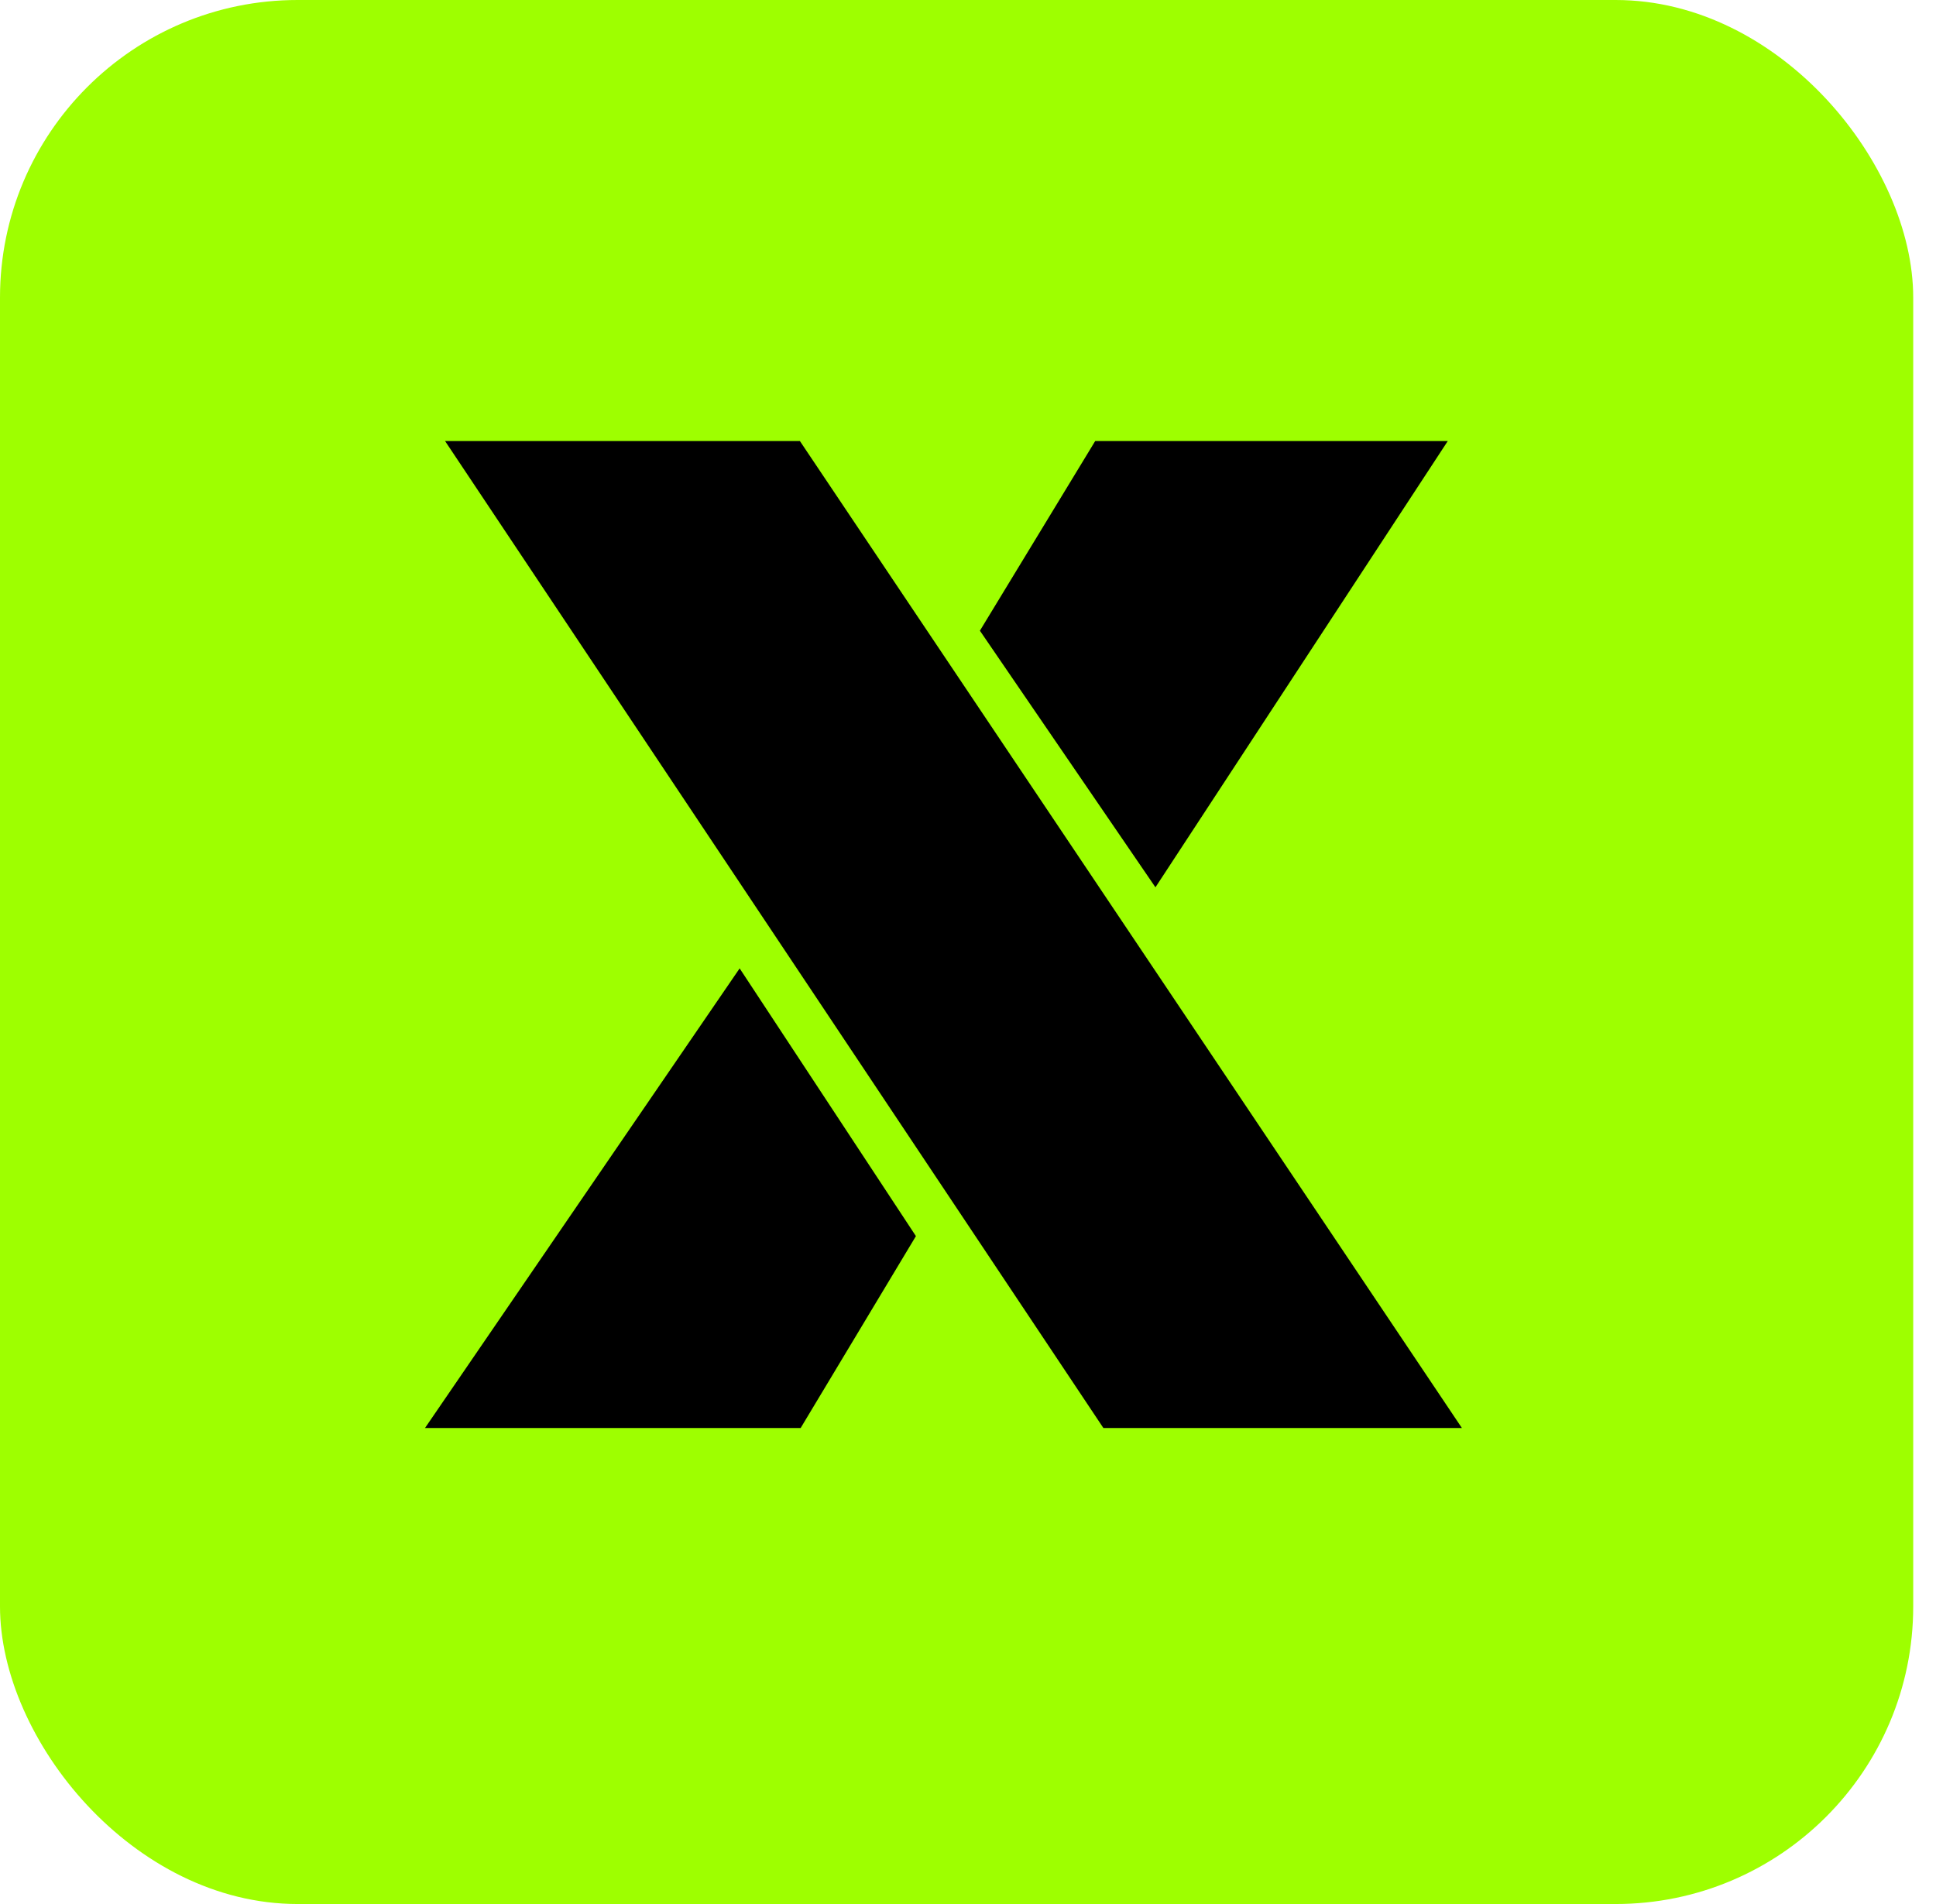
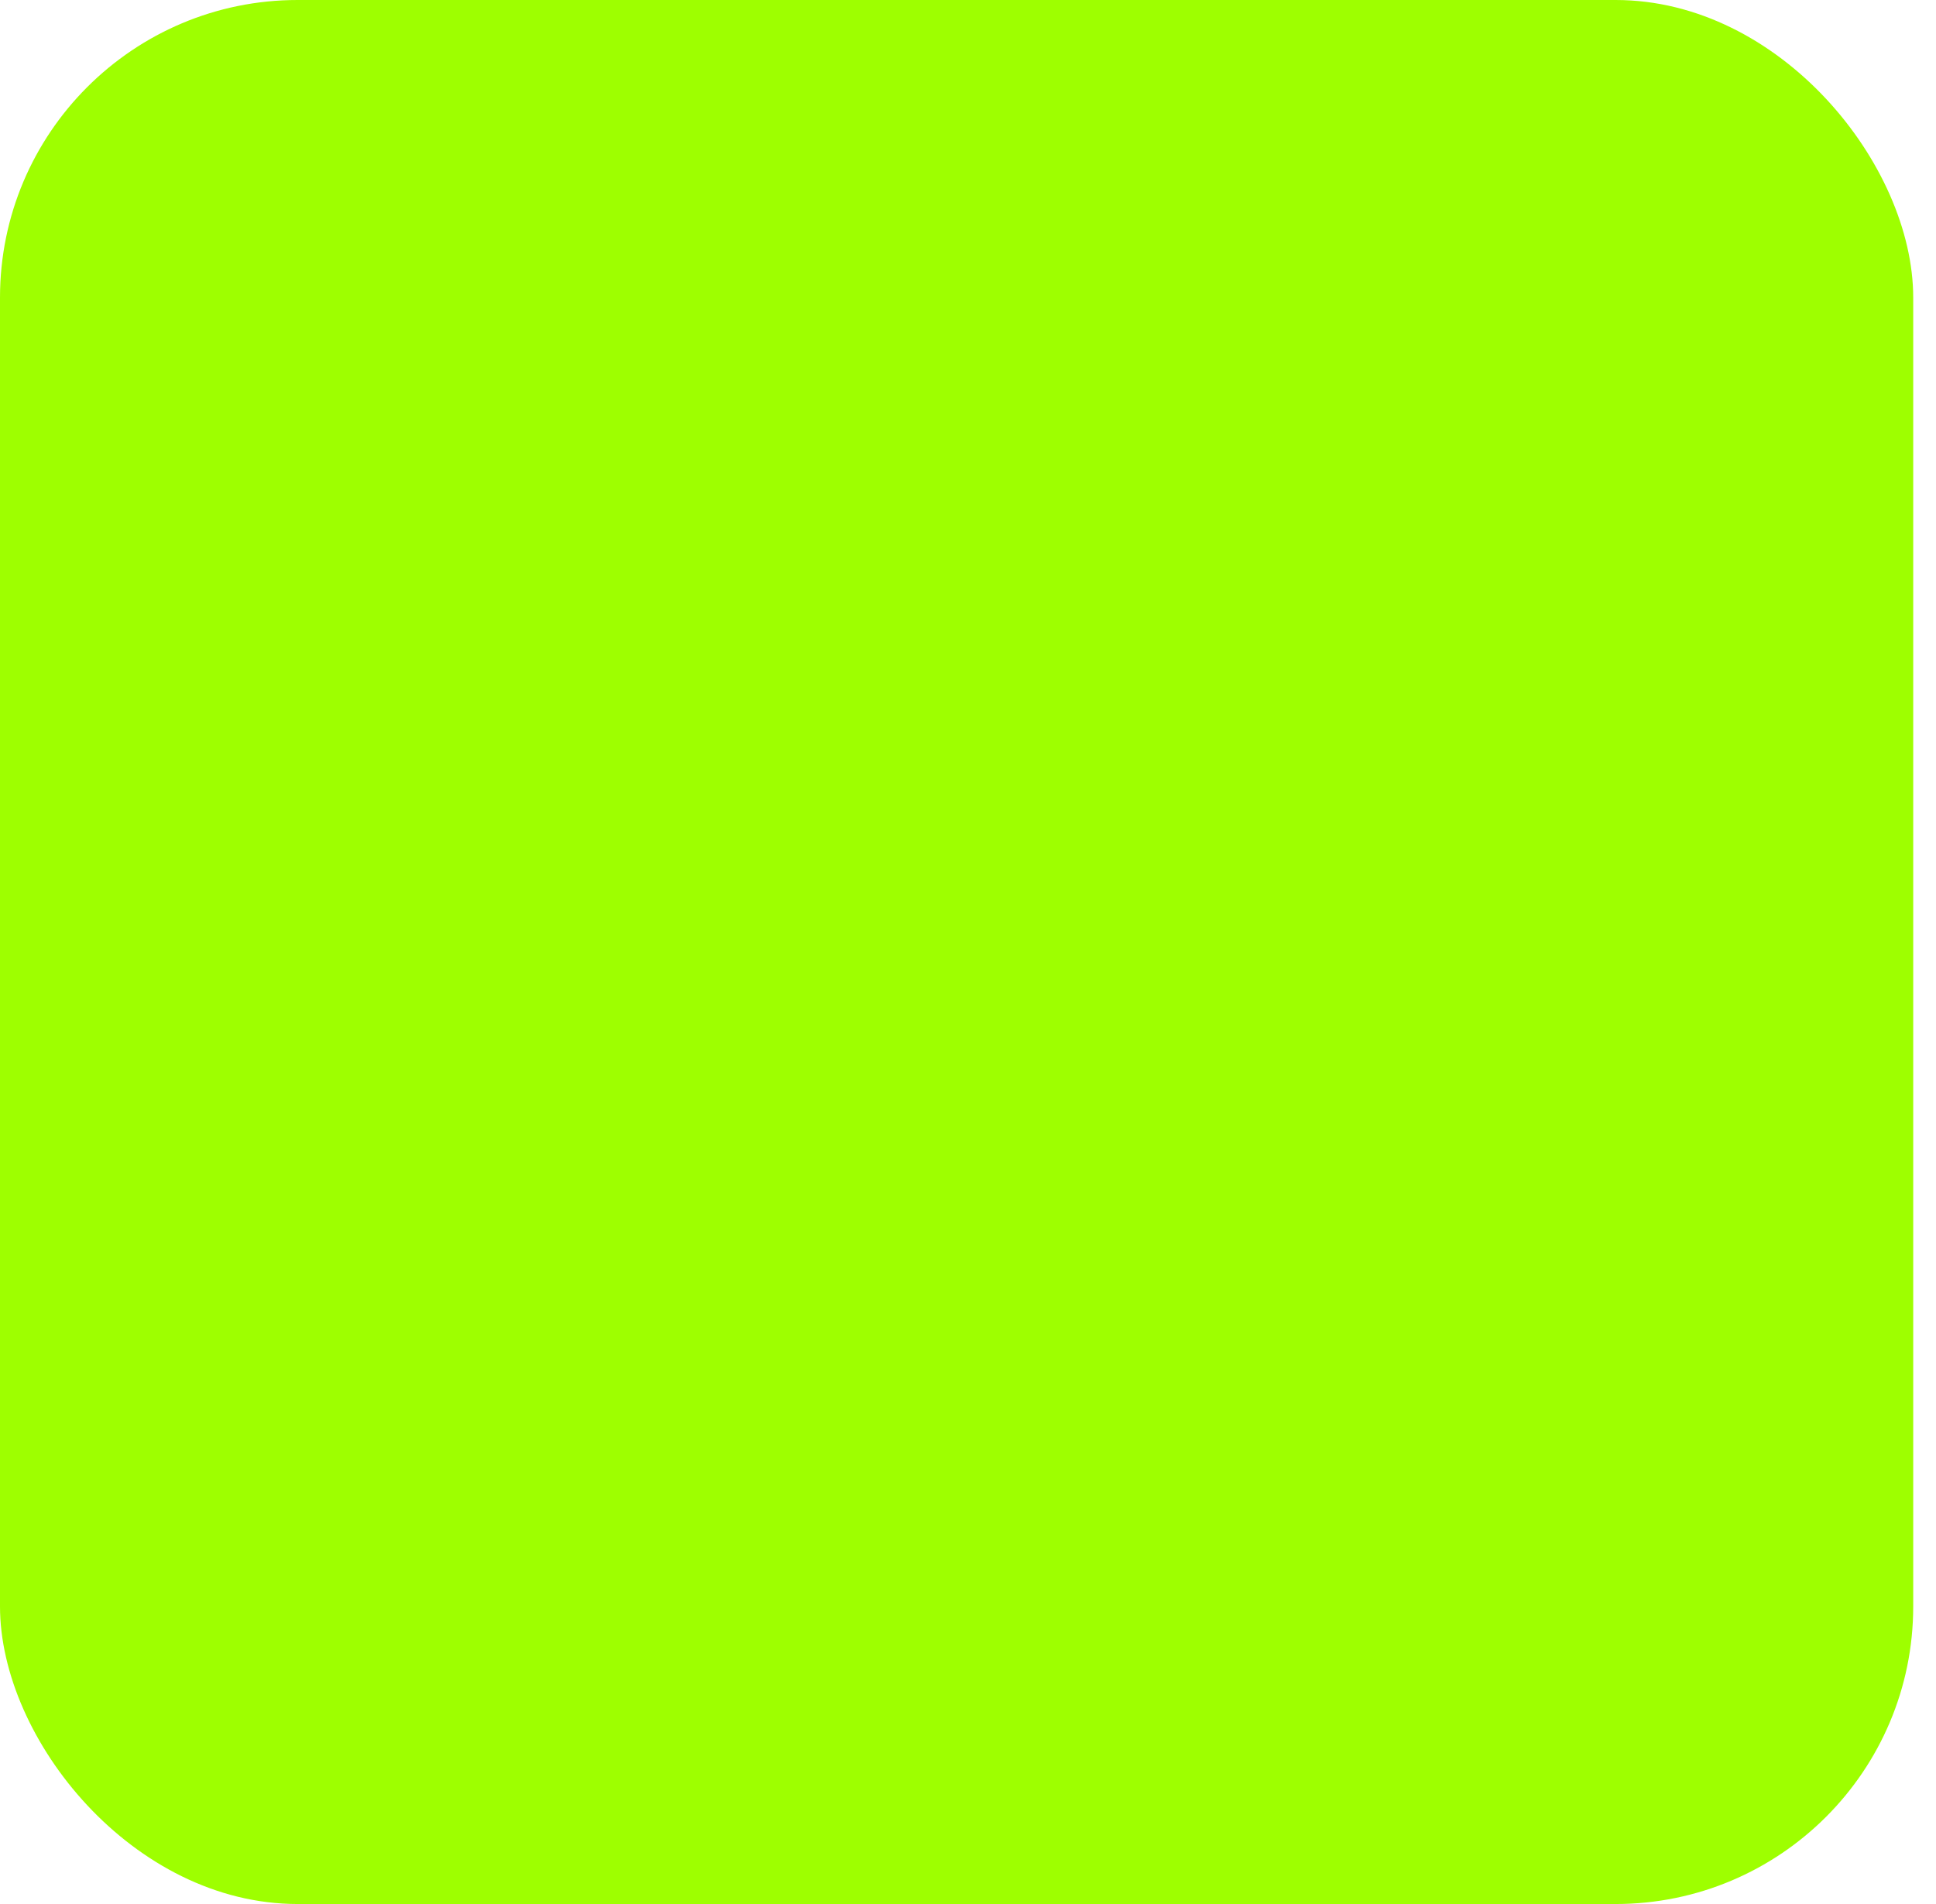
<svg xmlns="http://www.w3.org/2000/svg" width="61" height="60" viewBox="0 0 61 60" fill="none">
  <g clip-path="url(#clip0_19_567)">
    <rect width="60.282" height="60" rx="9.377" fill="#9EFF00" />
-     <path d="M36.406 27.961L30.875 19.875L34.508 13.898H45.617L36.406 27.961ZM13.391 45L23.305 30.516L28.859 38.953L25.227 45H13.391ZM46.062 45H34.766L14.023 13.898H25.203L46.062 45Z" fill="black" />
  </g>
  <defs>
    <clipPath id="clip0_19_567">
      <rect width="60.282" height="60" rx="9.377" fill="white" />
    </clipPath>
  </defs>
</svg>